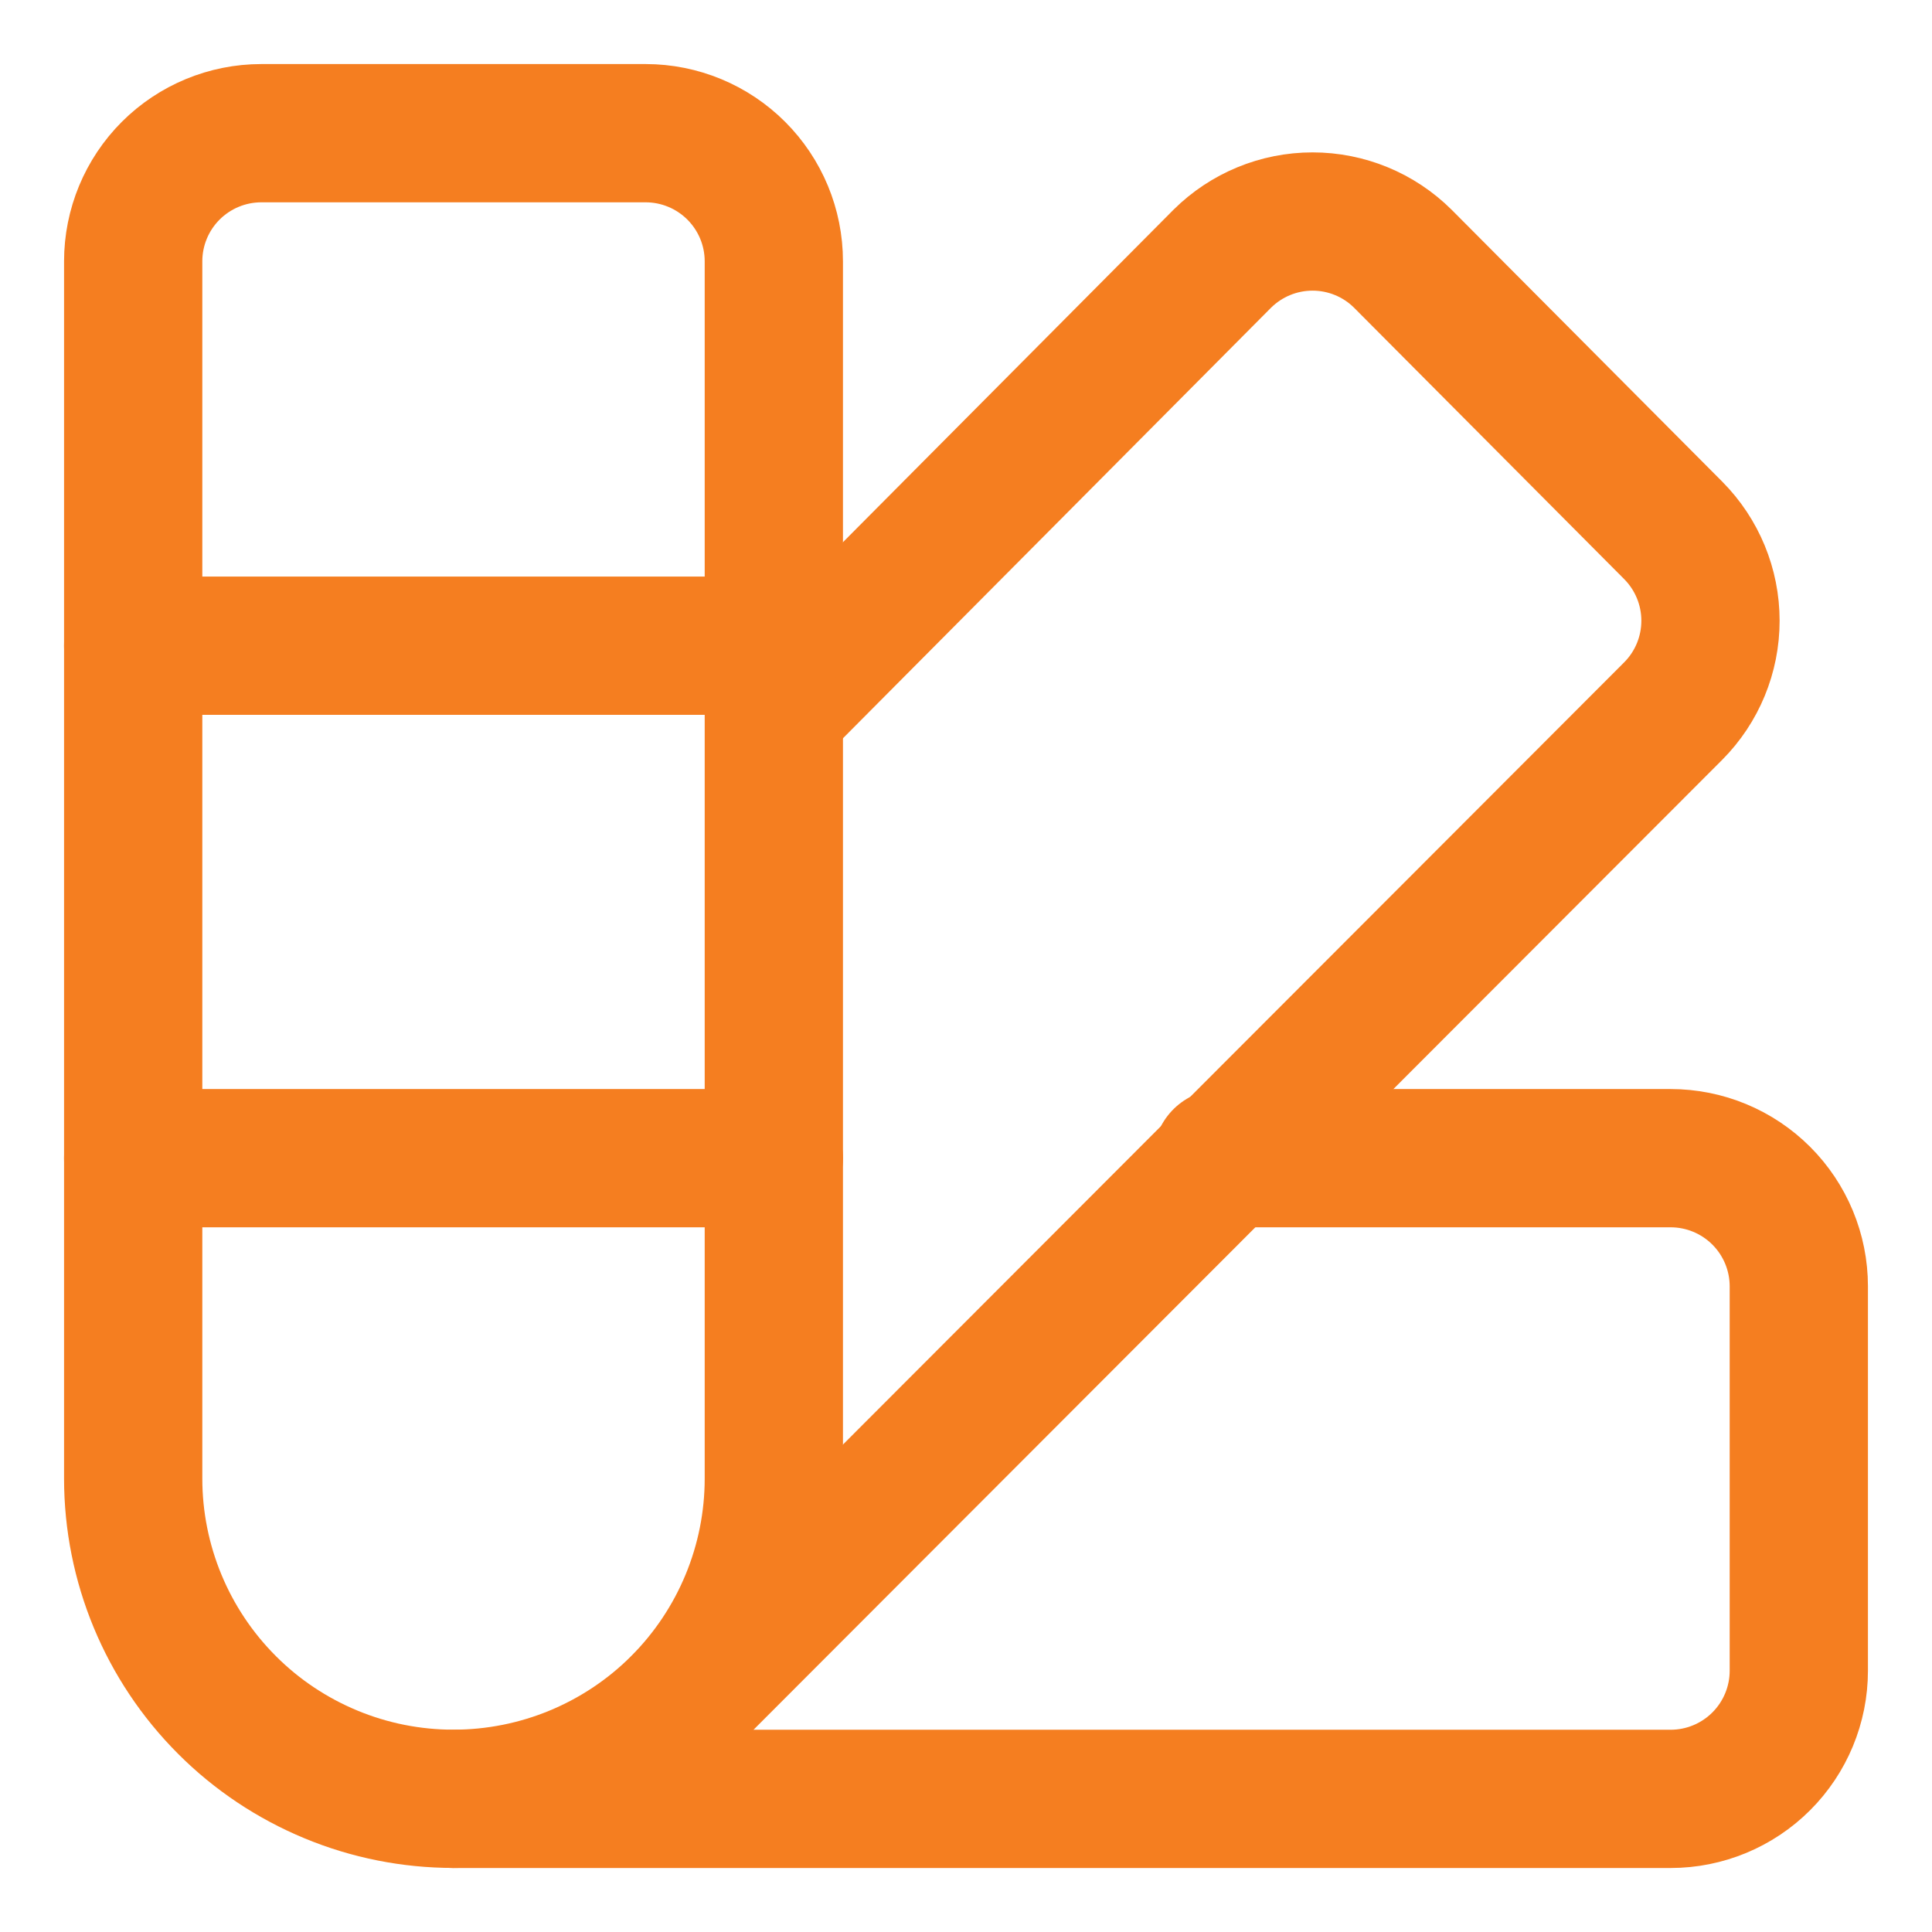
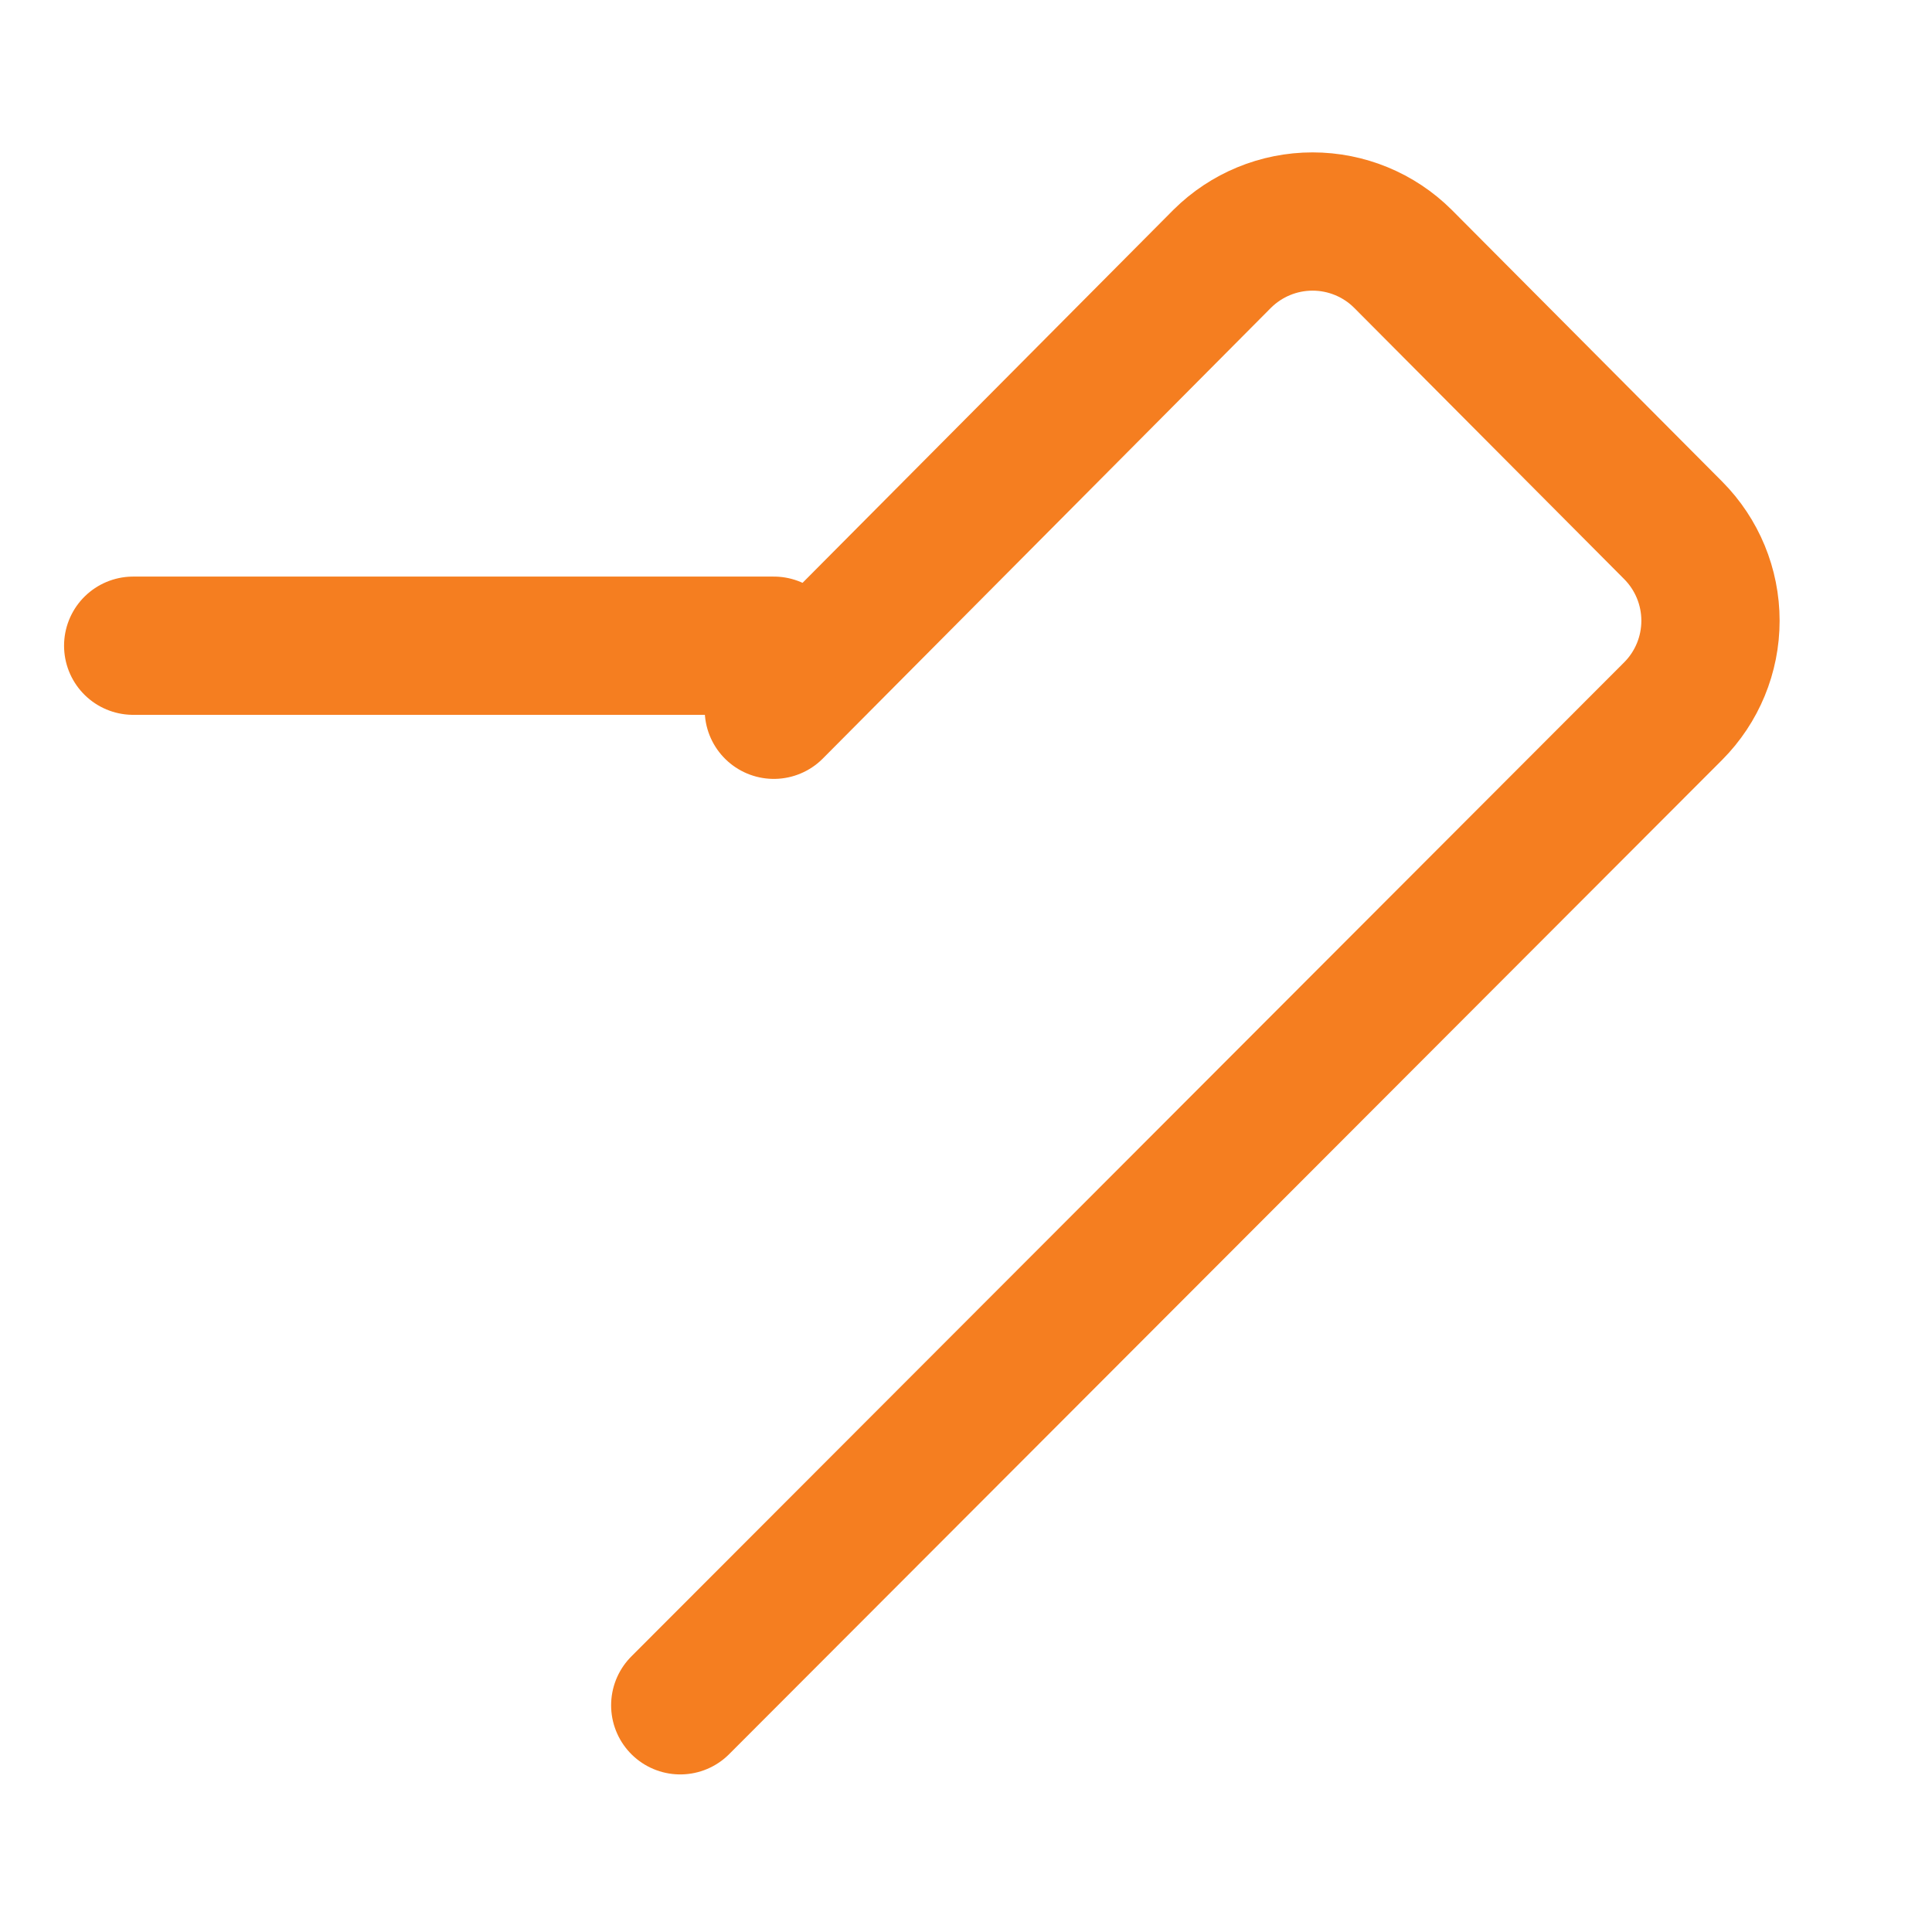
<svg xmlns="http://www.w3.org/2000/svg" fill="none" viewBox="-1.145 -1.145 32 32" id="Color-Swatches--Streamline-Core" height="32" width="32">
  <desc>
    Color Swatches Streamline Icon: https://streamlinehq.com
  </desc>
  <g id="color-swatches--color-colors-design-painting-palette-sample-swatch">
-     <path id="Vector" stroke="#f57e20" stroke-linecap="round" stroke-linejoin="round" d="M3.183 1.061h6.366c0.563 0 1.103 0.224 1.501 0.622C11.448 2.081 11.672 2.62 11.672 3.183V23.344c0 1.407 -0.559 2.756 -1.554 3.752C9.123 28.09 7.773 28.649 6.366 28.649v0c-0.697 0 -1.387 -0.137 -2.03 -0.404 -0.644 -0.267 -1.229 -0.657 -1.721 -1.15C1.62 26.1 1.061 24.751 1.061 23.344V3.183c0 -0.563 0.224 -1.103 0.622 -1.501C2.081 1.285 2.62 1.061 3.183 1.061v0Z" stroke-width="2.29" />
    <path id="Vector_2" stroke="#f57e20" stroke-linecap="round" stroke-linejoin="round" d="m11.672 10.611 7.427 -7.47c0.398 -0.395 0.935 -0.617 1.496 -0.617s1.099 0.222 1.496 0.617l4.478 4.499c0.395 0.398 0.617 0.935 0.617 1.496 0 0.561 -0.222 1.099 -0.617 1.496l-16.447 16.468" stroke-width="2.29" />
-     <path id="Vector_3" stroke="#f57e20" stroke-linecap="round" stroke-linejoin="round" d="M19.099 18.038h7.427c0.563 0 1.103 0.224 1.501 0.622 0.398 0.398 0.622 0.938 0.622 1.501v6.366c0 0.563 -0.224 1.103 -0.622 1.501s-0.938 0.622 -1.501 0.622H6.366" stroke-width="2.29" />
    <path id="Vector_4" stroke="#f57e20" stroke-linecap="round" stroke-linejoin="round" d="M1.061 9.55h10.611" stroke-width="2.29" />
-     <path id="Vector_5" stroke="#f57e20" stroke-linecap="round" stroke-linejoin="round" d="M1.061 18.038h10.611" stroke-width="2.29" />
  </g>
</svg>